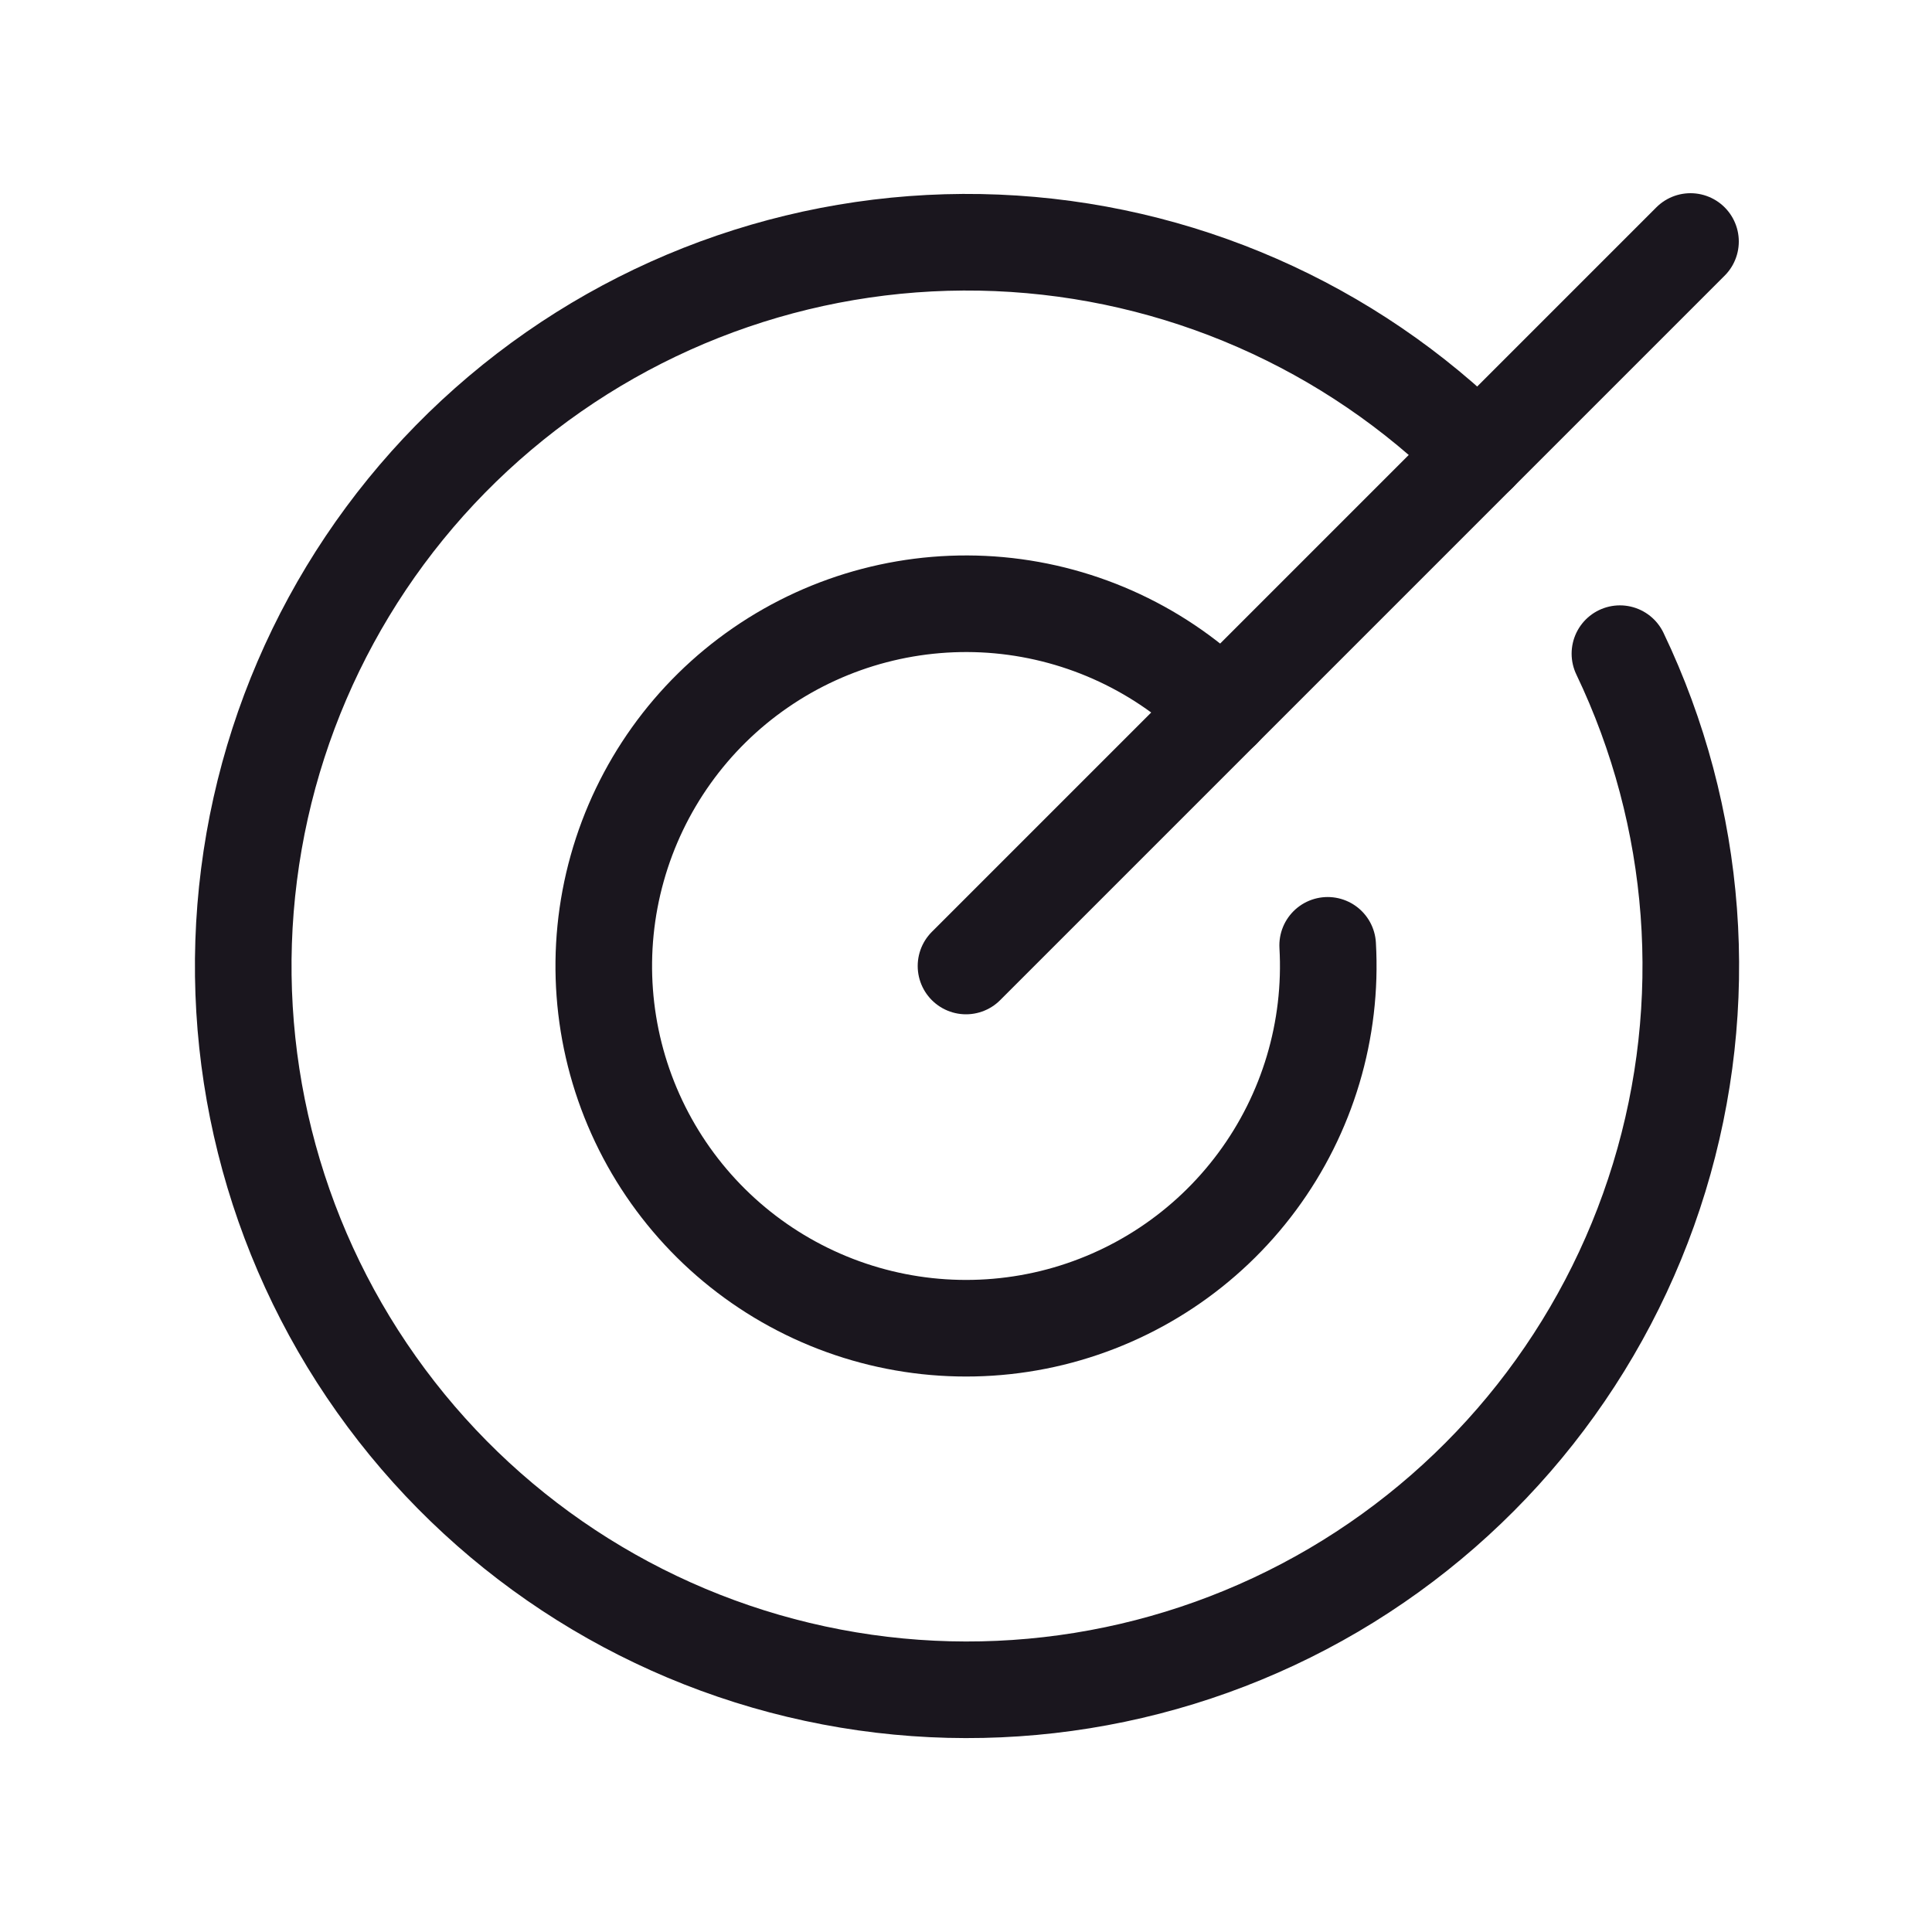
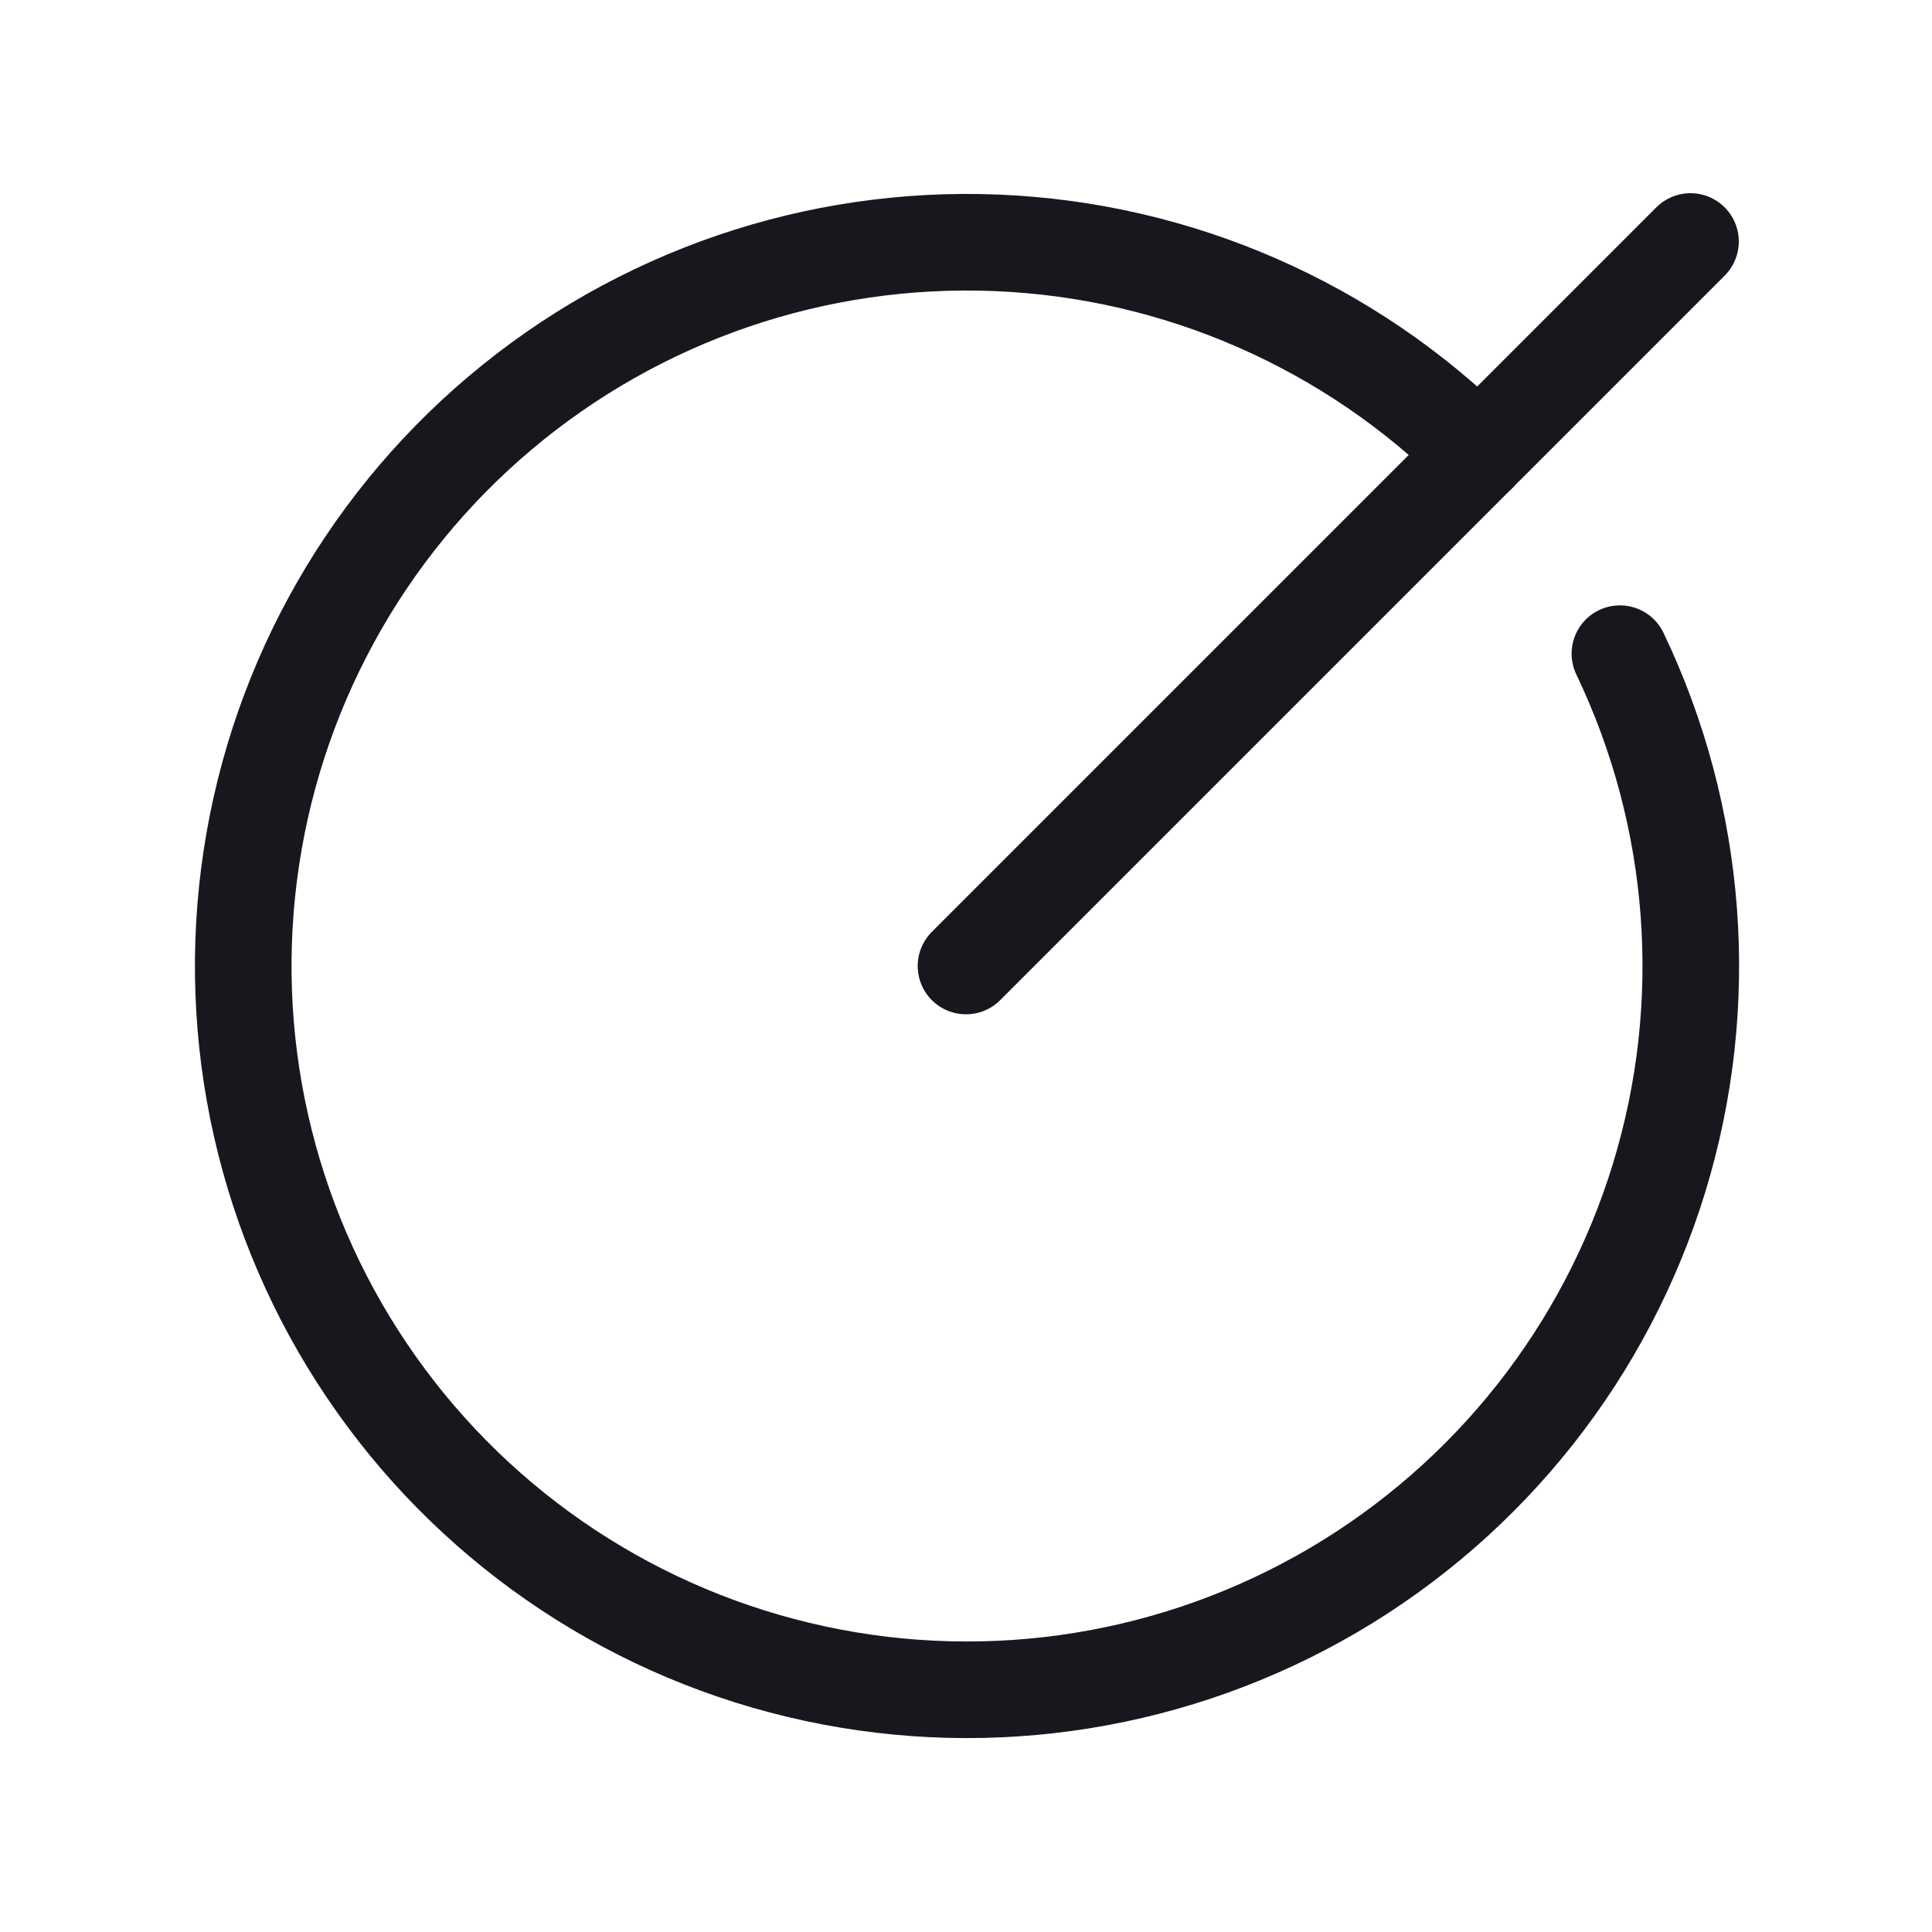
<svg xmlns="http://www.w3.org/2000/svg" width="30" height="30" viewBox="0 0 30 30" fill="none">
  <path d="M15 15L26.25 3.75" stroke="#1A161E" stroke-width="1.5" stroke-linecap="round" stroke-linejoin="round" />
  <path d="M22.955 7.045C20.962 5.056 18.296 3.888 15.482 3.771C12.669 3.654 9.915 4.597 7.764 6.414C5.613 8.23 4.222 10.788 3.867 13.581C3.511 16.374 4.217 19.199 5.845 21.496C7.472 23.794 9.903 25.397 12.655 25.988C15.408 26.58 18.282 26.116 20.71 24.69C23.137 23.263 24.941 20.978 25.764 18.285C26.587 15.593 26.369 12.69 25.154 10.15" stroke="#1A161E" stroke-width="1.5" stroke-linecap="round" stroke-linejoin="round" />
-   <path d="M18.978 11.023C18.048 10.093 16.821 9.518 15.512 9.398C14.202 9.279 12.892 9.622 11.809 10.368C10.726 11.114 9.939 12.216 9.584 13.483C9.229 14.749 9.329 16.1 9.867 17.3C10.405 18.5 11.346 19.474 12.528 20.052C13.709 20.63 15.055 20.776 16.333 20.465C17.611 20.153 18.739 19.404 19.521 18.347C20.304 17.29 20.691 15.992 20.616 14.679" stroke="#1A161E" stroke-width="1.5" stroke-linecap="round" stroke-linejoin="round" />
</svg>